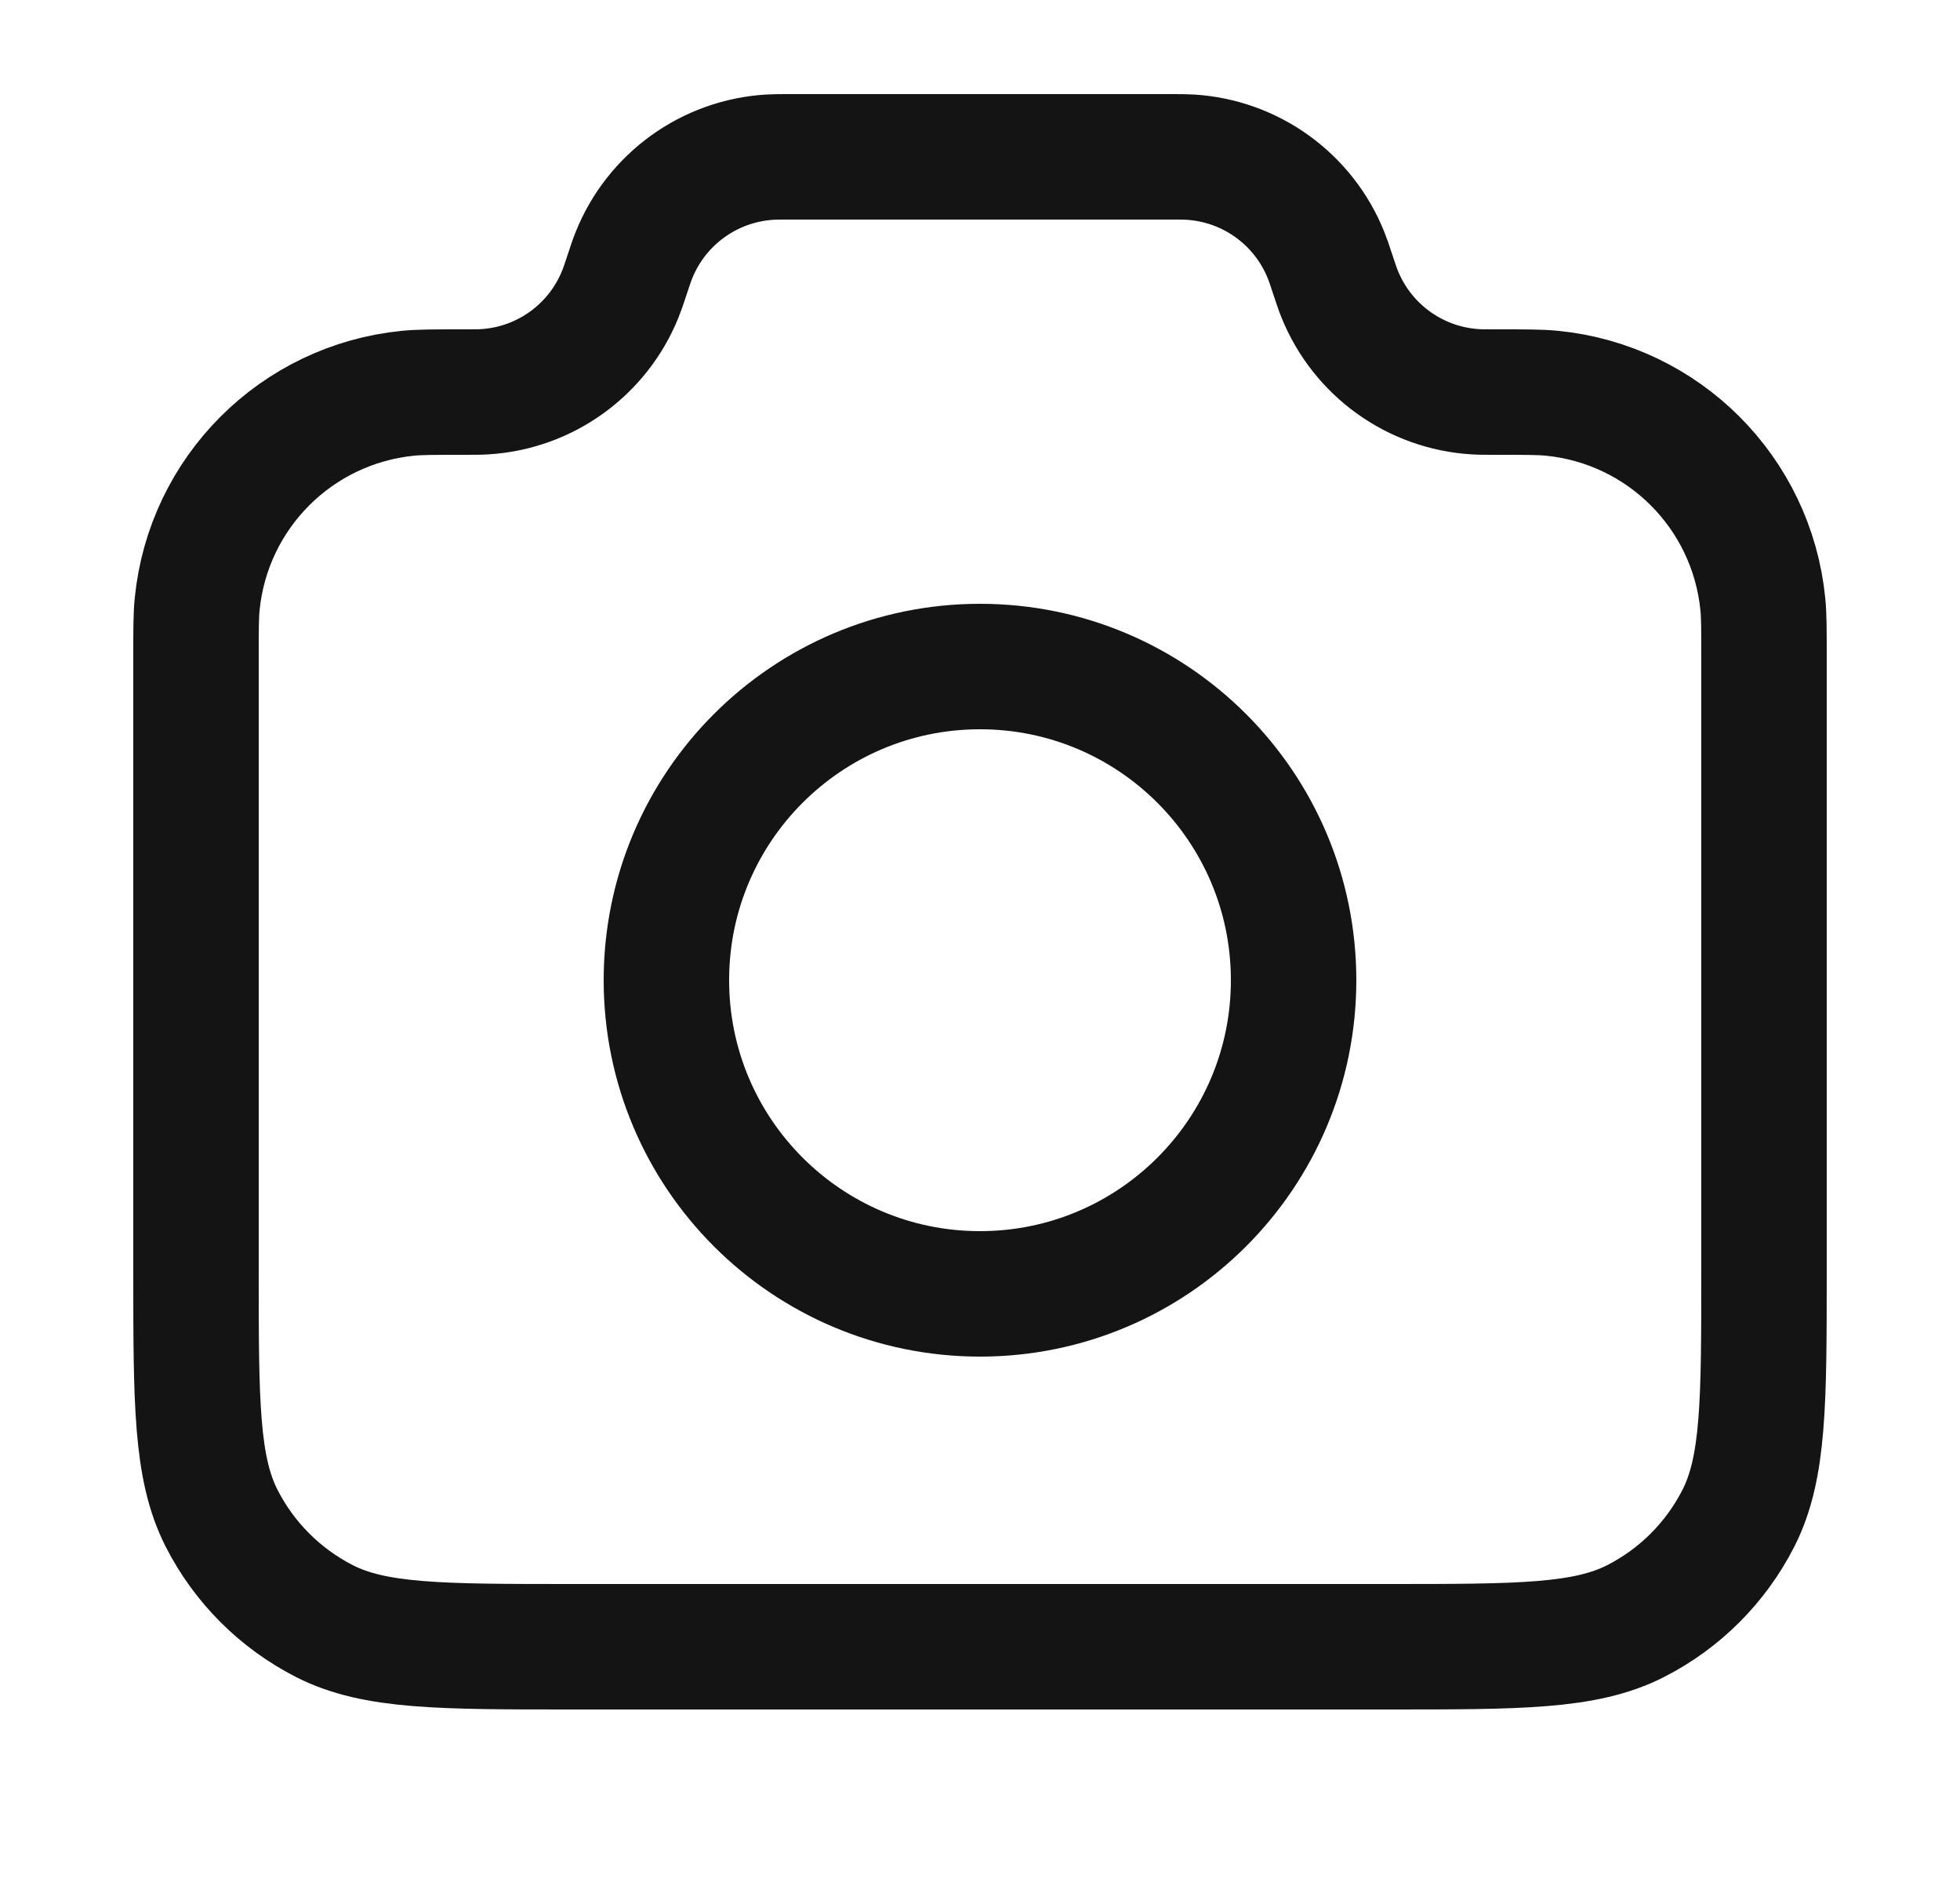
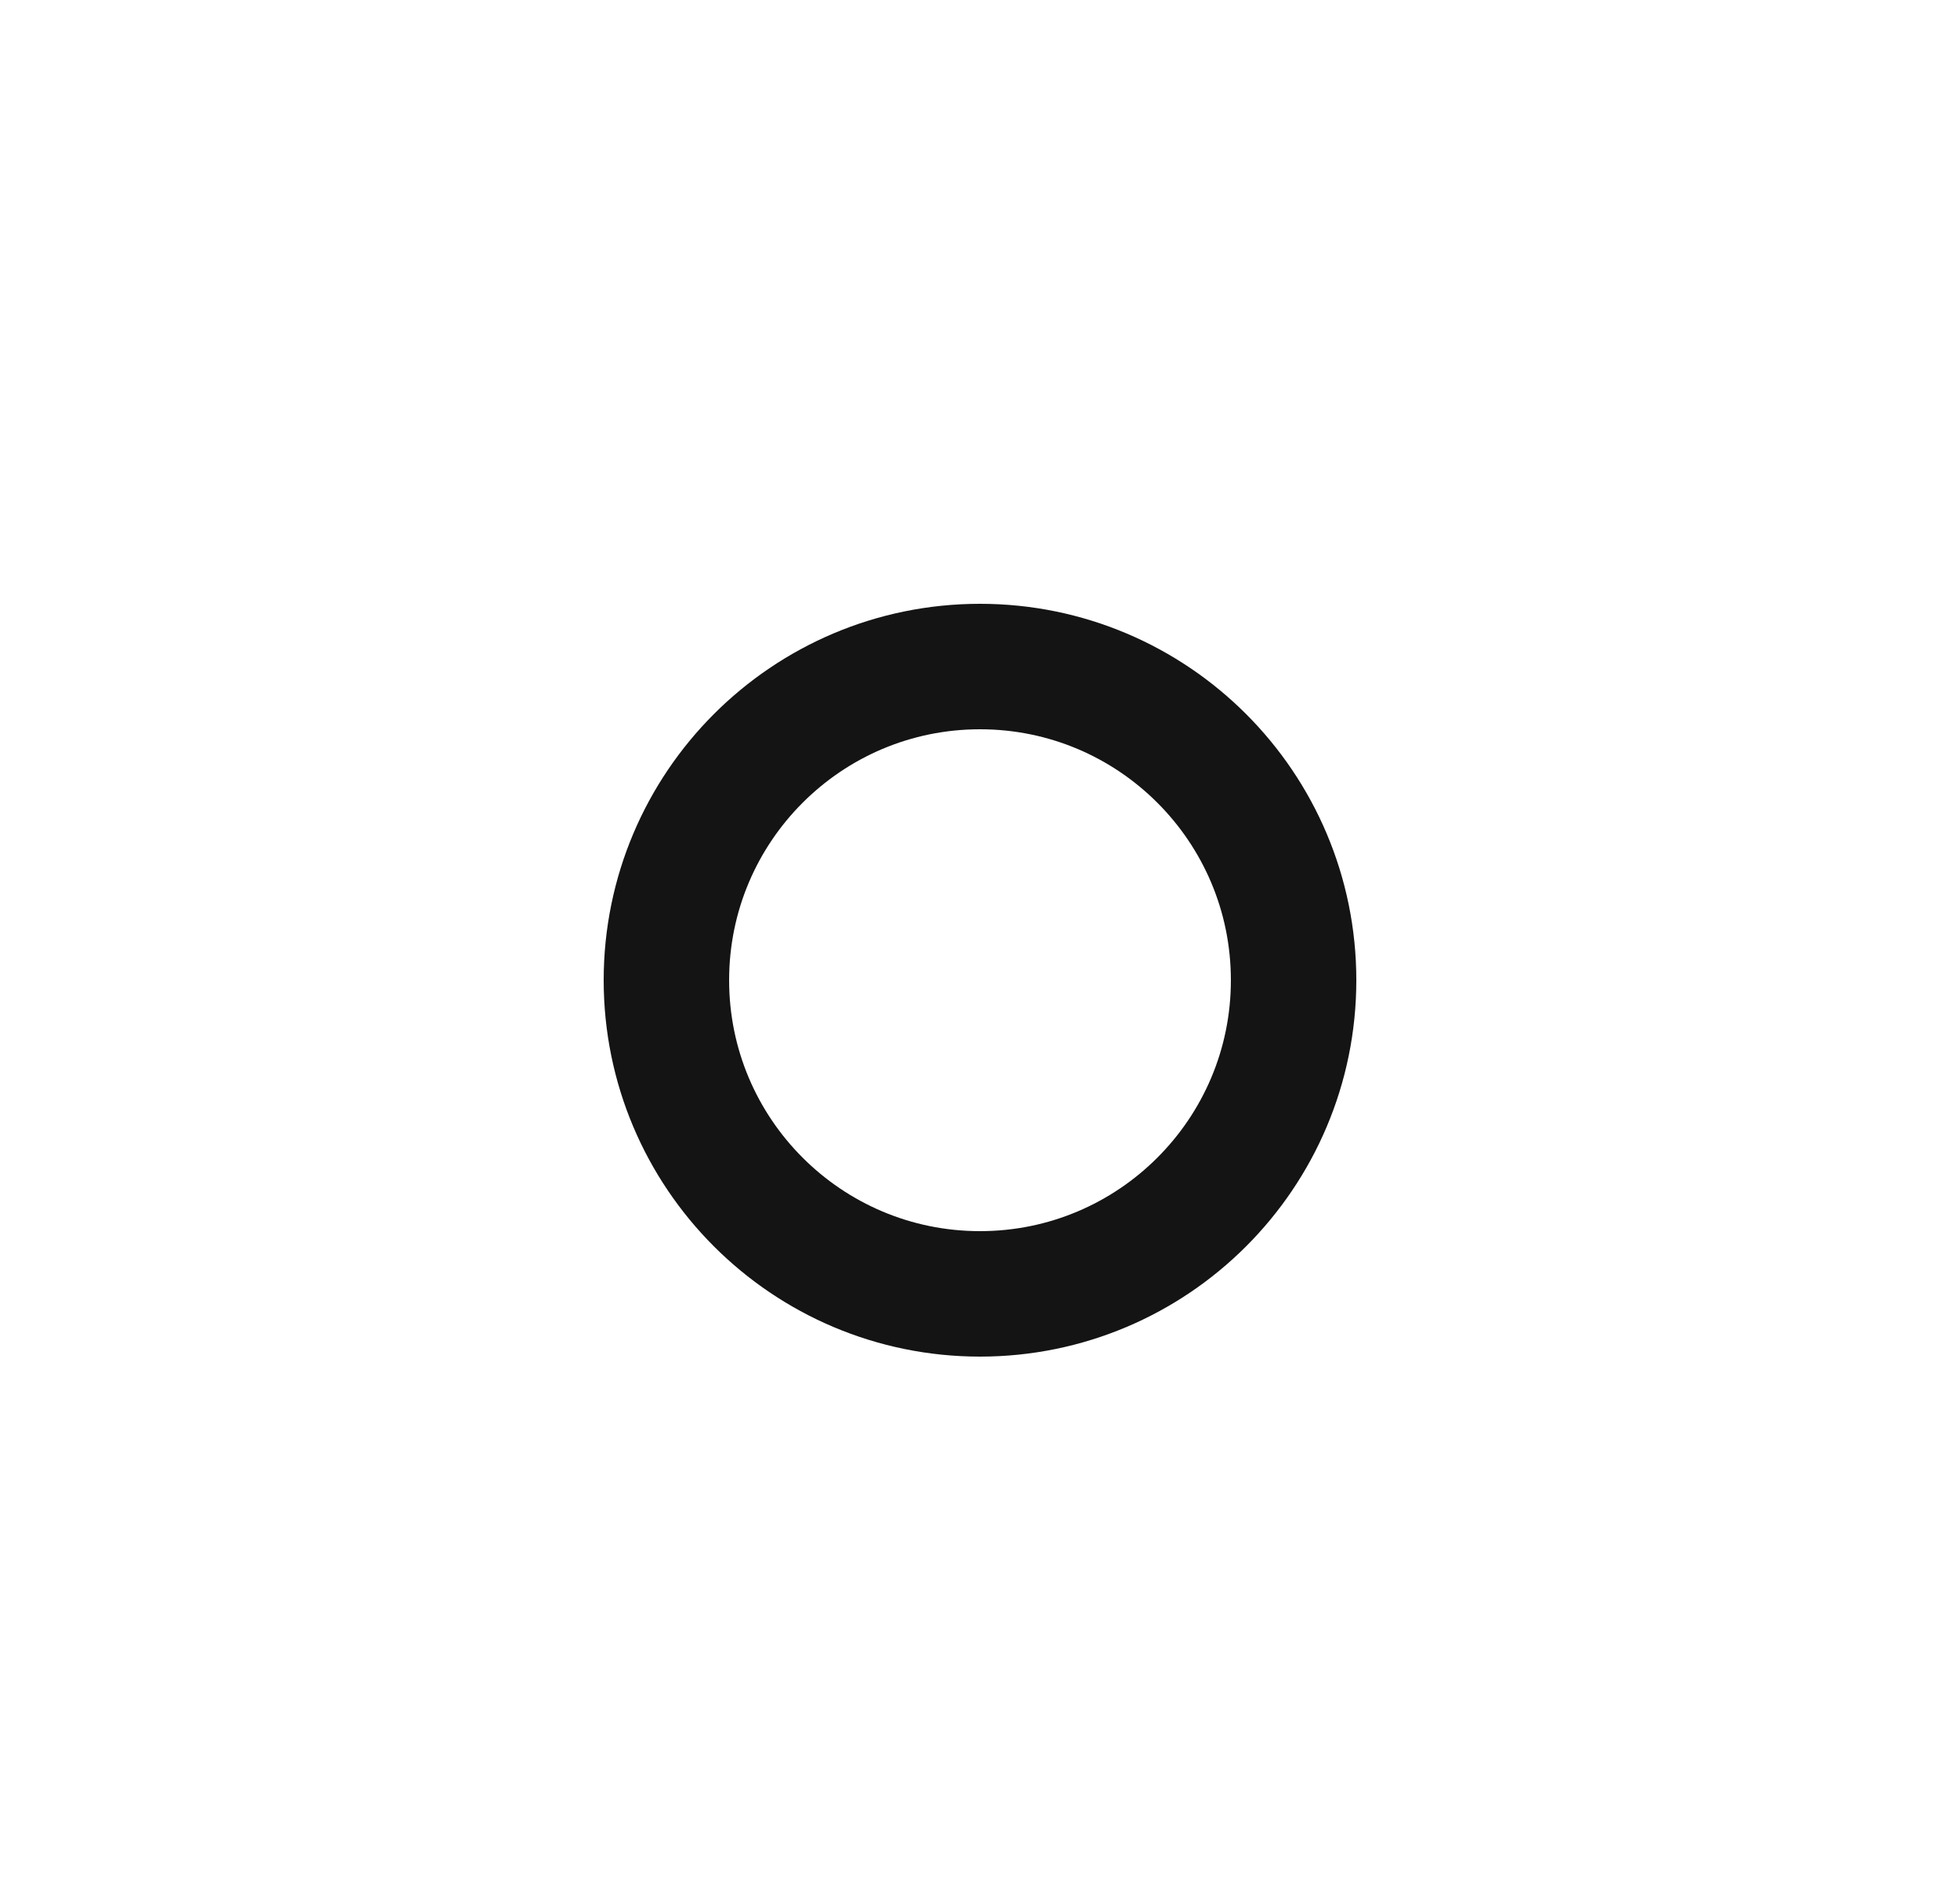
<svg xmlns="http://www.w3.org/2000/svg" width="25" height="24" viewBox="0 0 25 24" fill="none">
-   <path d="M2.5 8.377C2.5 8.027 2.5 7.852 2.515 7.704C2.656 6.281 3.781 5.156 5.204 5.015C5.352 5 5.536 5 5.906 5C6.048 5 6.119 5 6.179 4.996C6.951 4.95 7.626 4.463 7.914 3.746C7.937 3.69 7.958 3.627 8 3.5C8.042 3.373 8.063 3.31 8.086 3.254C8.374 2.537 9.049 2.05 9.821 2.004C9.881 2 9.948 2 10.081 2H14.919C15.052 2 15.119 2 15.179 2.004C15.951 2.05 16.626 2.537 16.914 3.254C16.937 3.31 16.958 3.373 17 3.5C17.042 3.627 17.063 3.69 17.086 3.746C17.374 4.463 18.049 4.95 18.821 4.996C18.881 5 18.952 5 19.094 5C19.464 5 19.648 5 19.796 5.015C21.219 5.156 22.344 6.281 22.485 7.704C22.5 7.852 22.5 8.027 22.5 8.377V16.2C22.5 17.88 22.5 18.72 22.173 19.362C21.885 19.927 21.427 20.385 20.862 20.673C20.22 21 19.38 21 17.7 21H7.3C5.62 21 4.78 21 4.138 20.673C3.574 20.385 3.115 19.927 2.827 19.362C2.5 18.72 2.5 17.88 2.5 16.2V8.377Z" stroke="#141414" stroke-width="1.6" stroke-linecap="round" stroke-linejoin="round" />
  <path d="M12.5 16.5C14.709 16.5 16.5 14.709 16.5 12.5C16.5 10.291 14.709 8.5 12.5 8.5C10.291 8.5 8.5 10.291 8.5 12.5C8.5 14.709 10.291 16.5 12.5 16.5Z" stroke="#141414" stroke-width="1.6" stroke-linecap="round" stroke-linejoin="round" />
</svg>